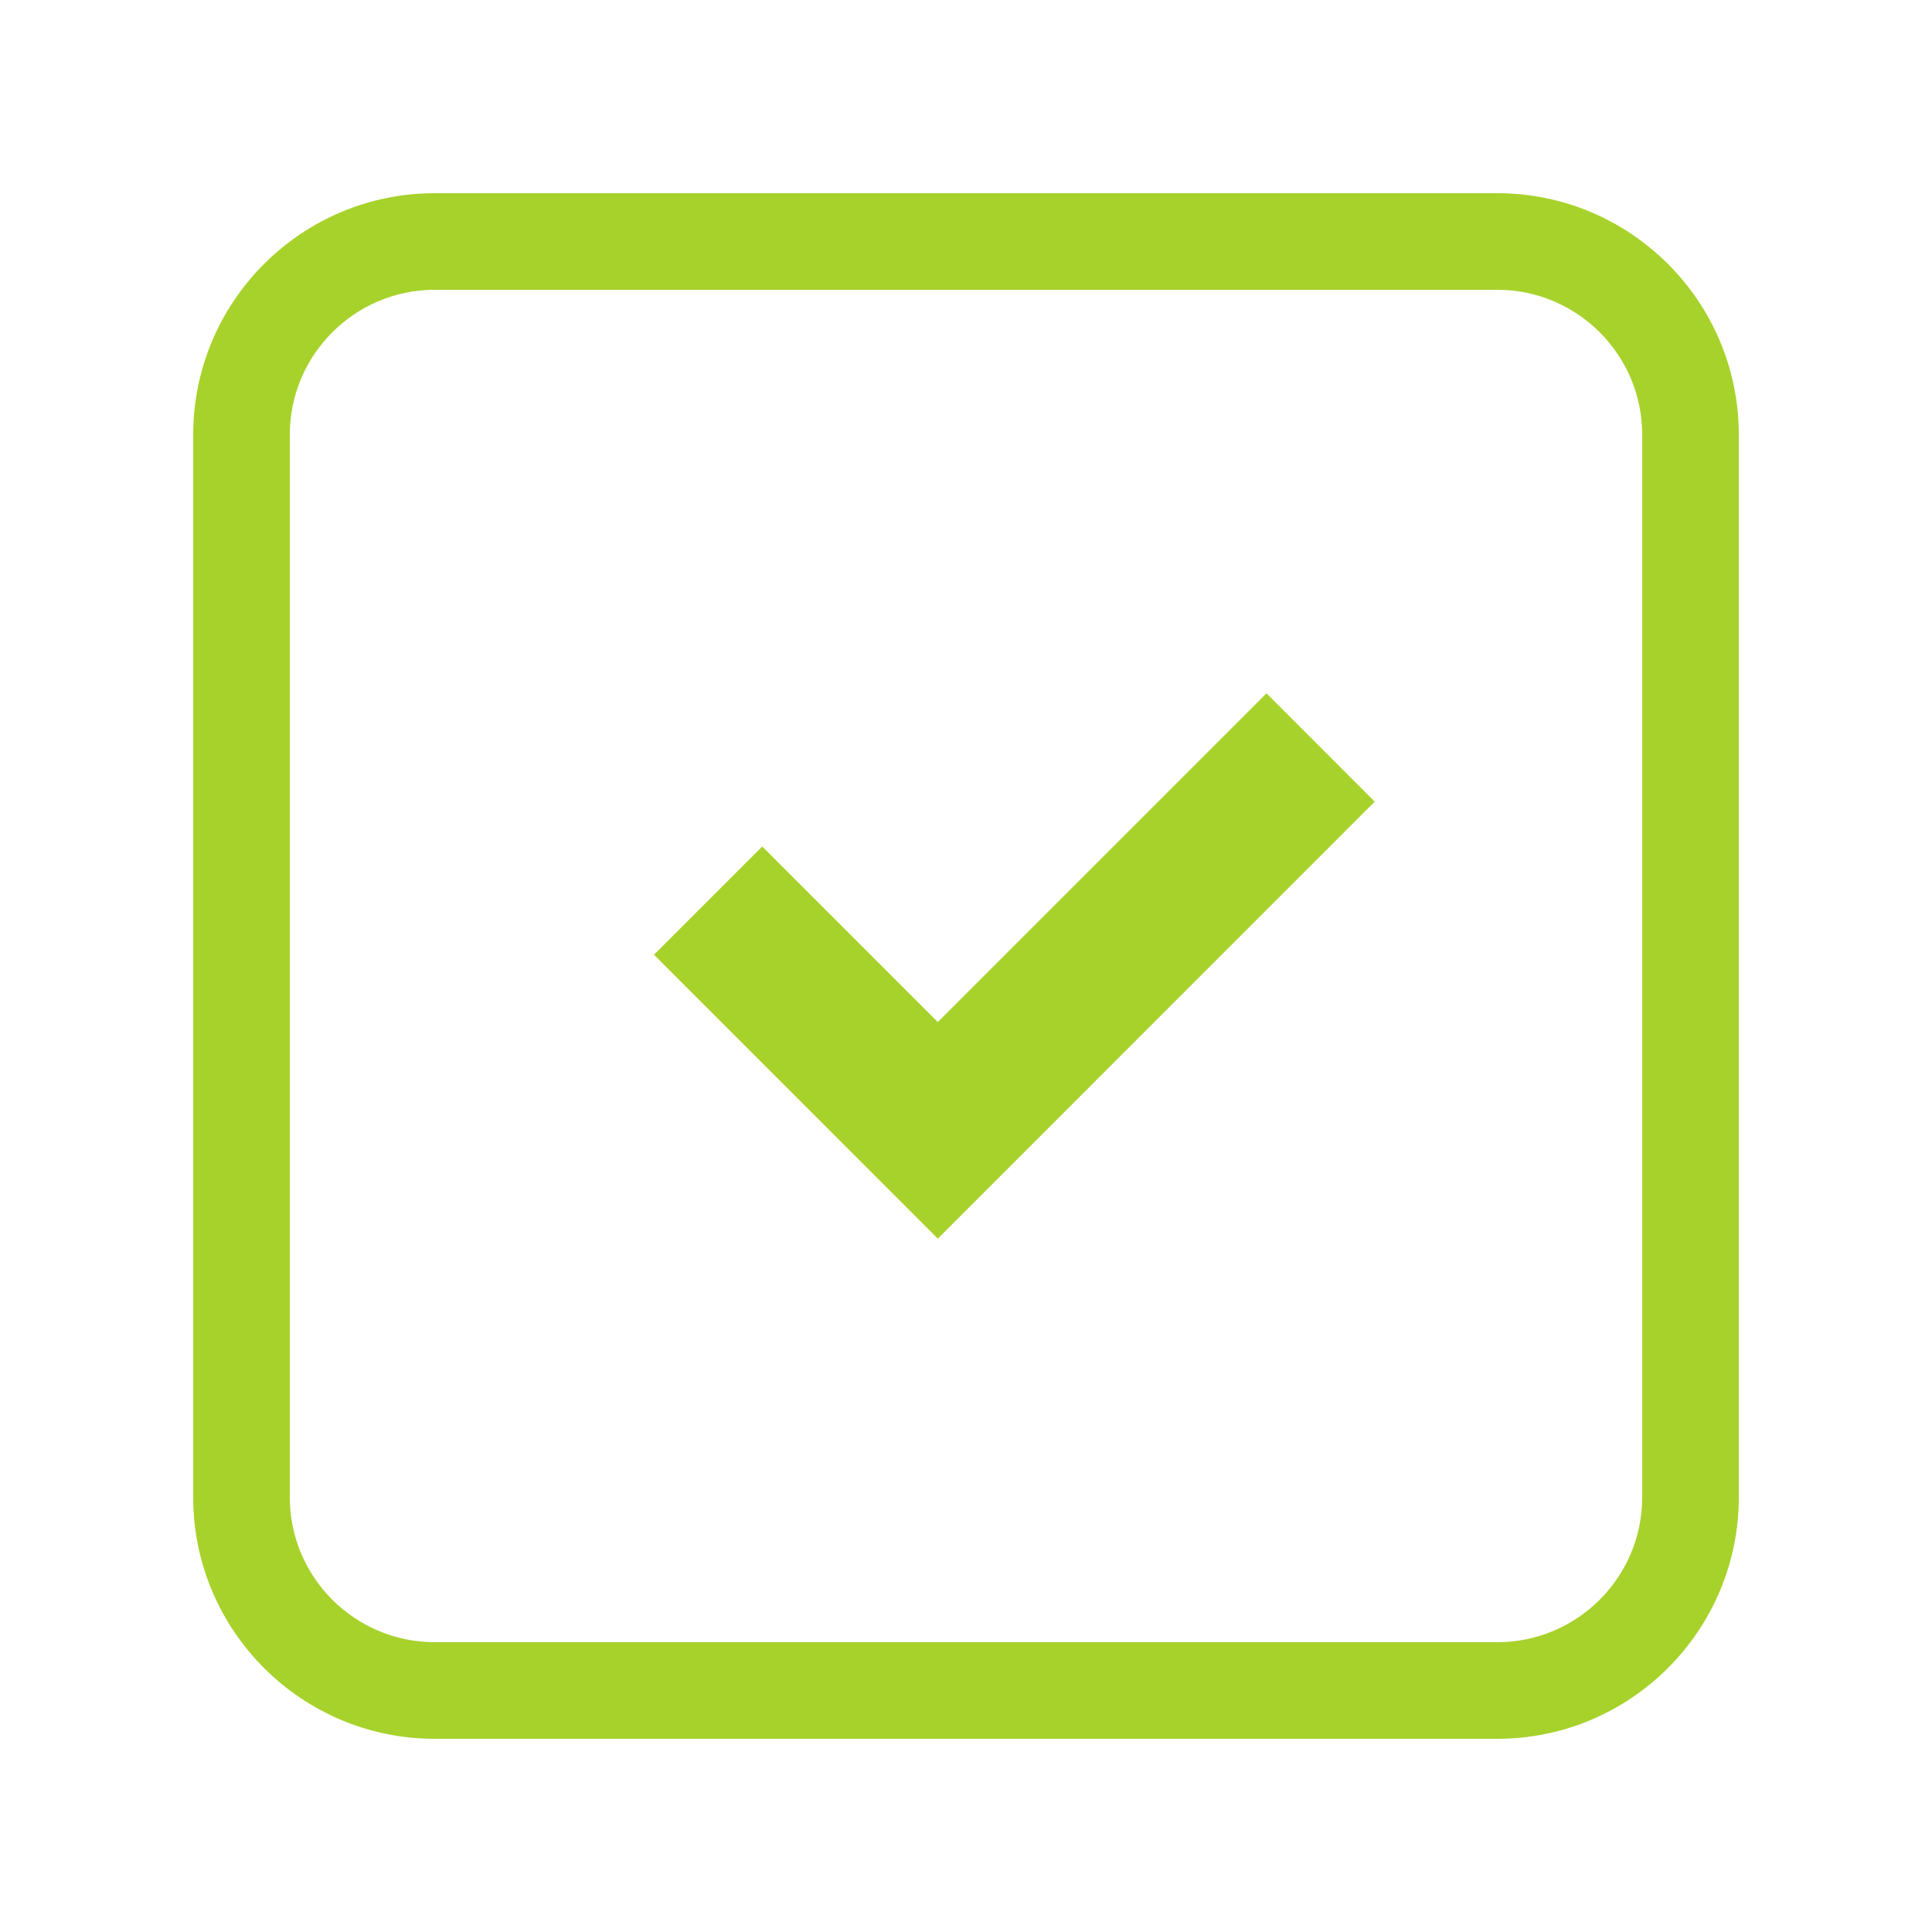
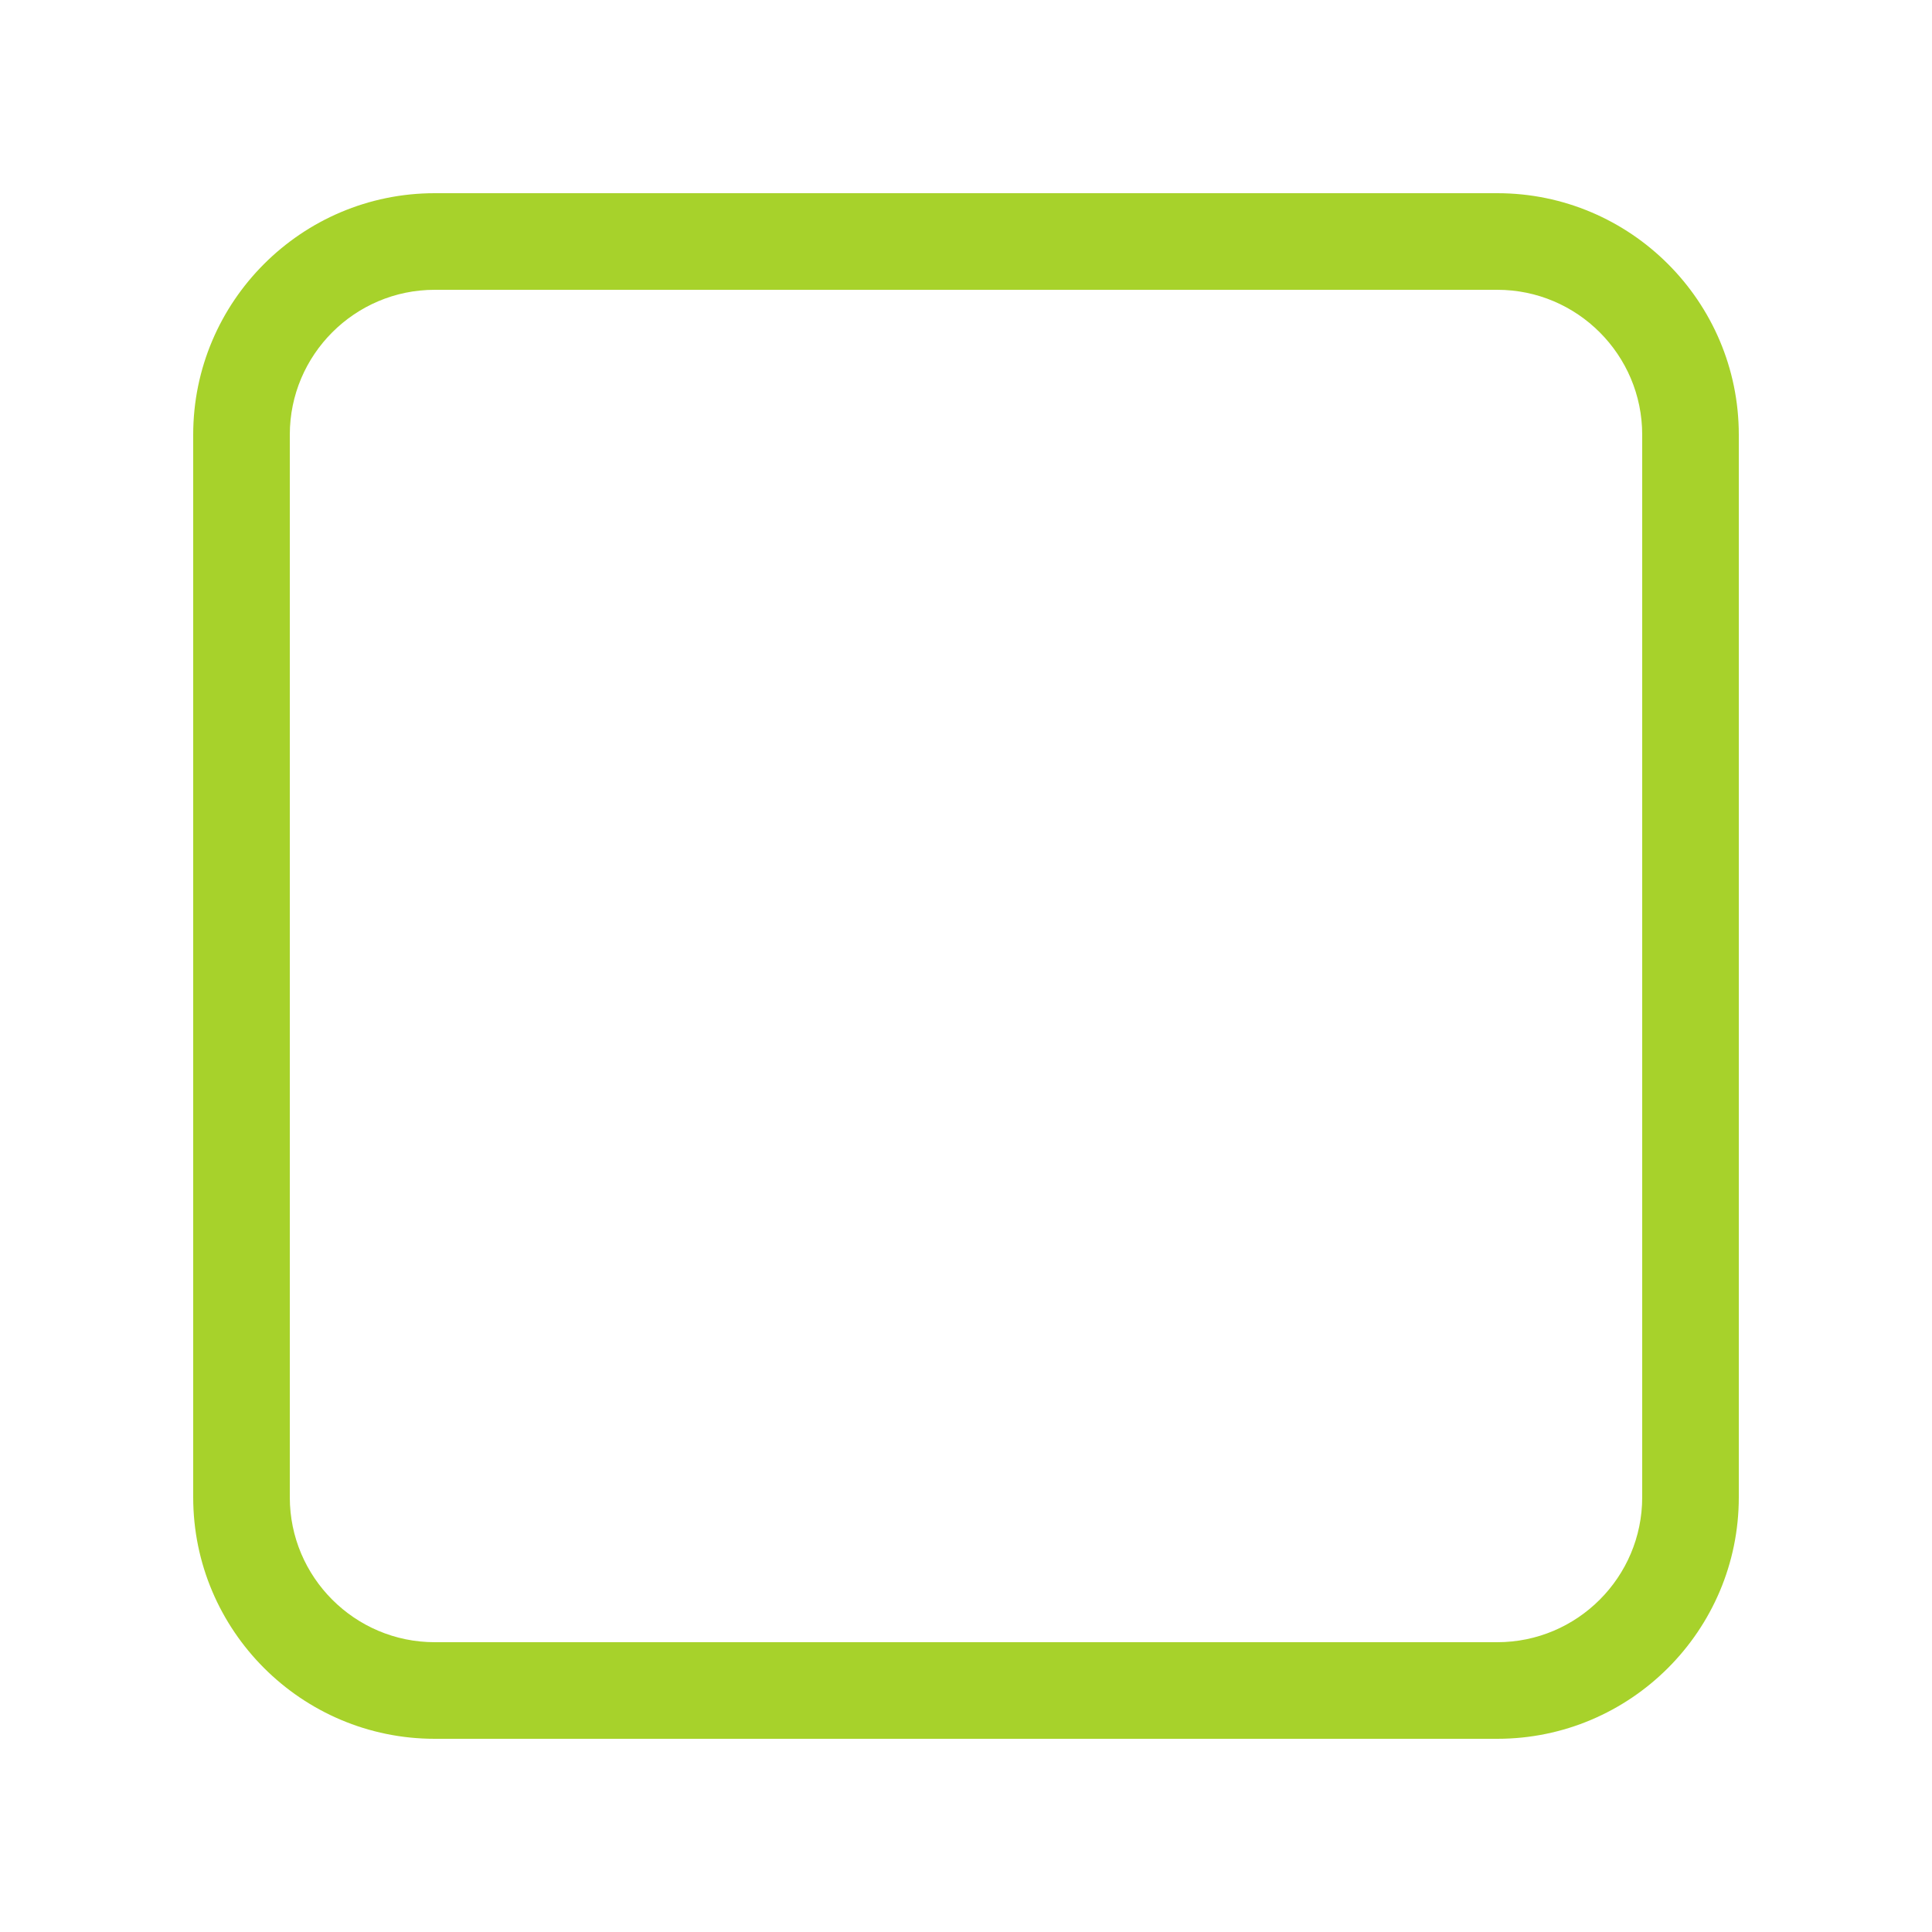
<svg xmlns="http://www.w3.org/2000/svg" version="1.1" id="Capa_1" x="0px" y="0px" width="40px" height="40px" viewBox="0 0 40 40" enable-background="new 0 0 40 40" xml:space="preserve">
  <g>
-     <polygon fill="#A7D22B" points="19.416,21.161 15.781,17.526 13.54,19.767 19.416,25.645 28.462,16.597 26.221,14.355  " />
    <path fill="#A7D22B" d="M31,4H9C6.243,4,4,6.243,4,9v22c0,2.757,2.243,5,5,5h22c2.757,0,5-2.243,5-5V9C36,6.243,33.757,4,31,4z    M34,31c0,1.654-1.346,3-3,3H9c-1.654,0-3-1.346-3-3V9c0-1.654,1.346-3,3-3h22c1.654,0,3,1.346,3,3V31z" />
  </g>
</svg>